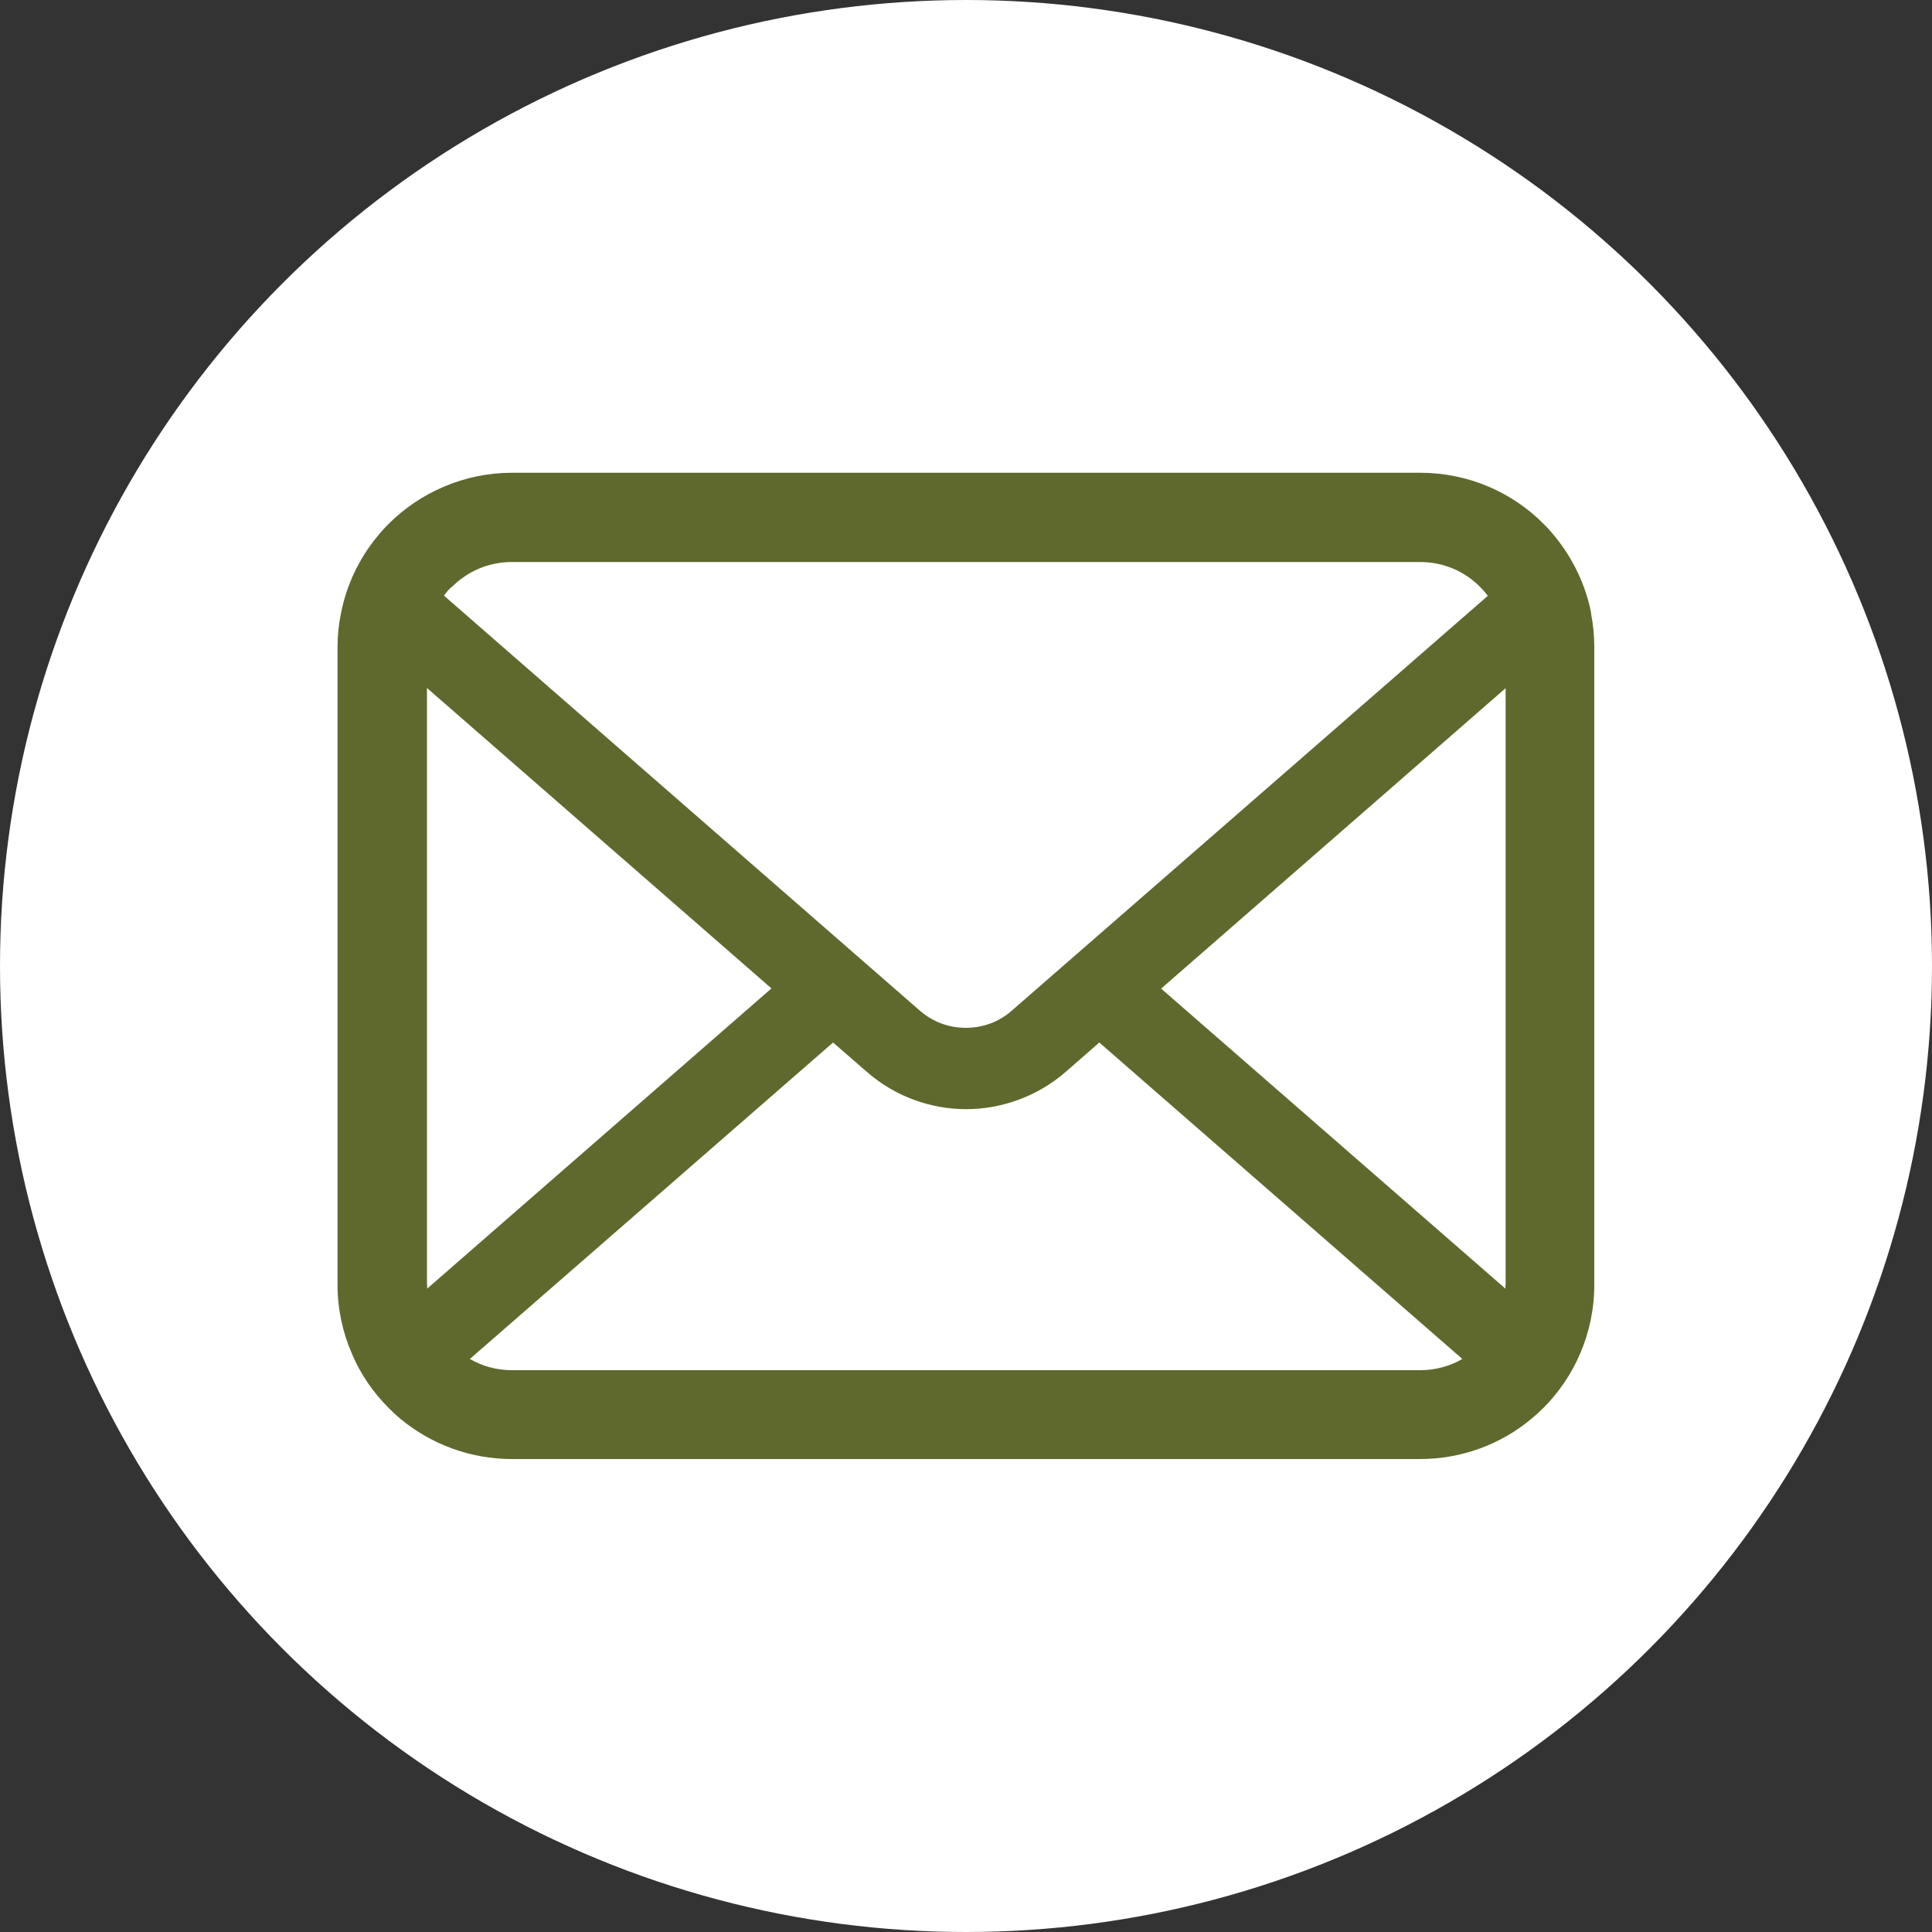
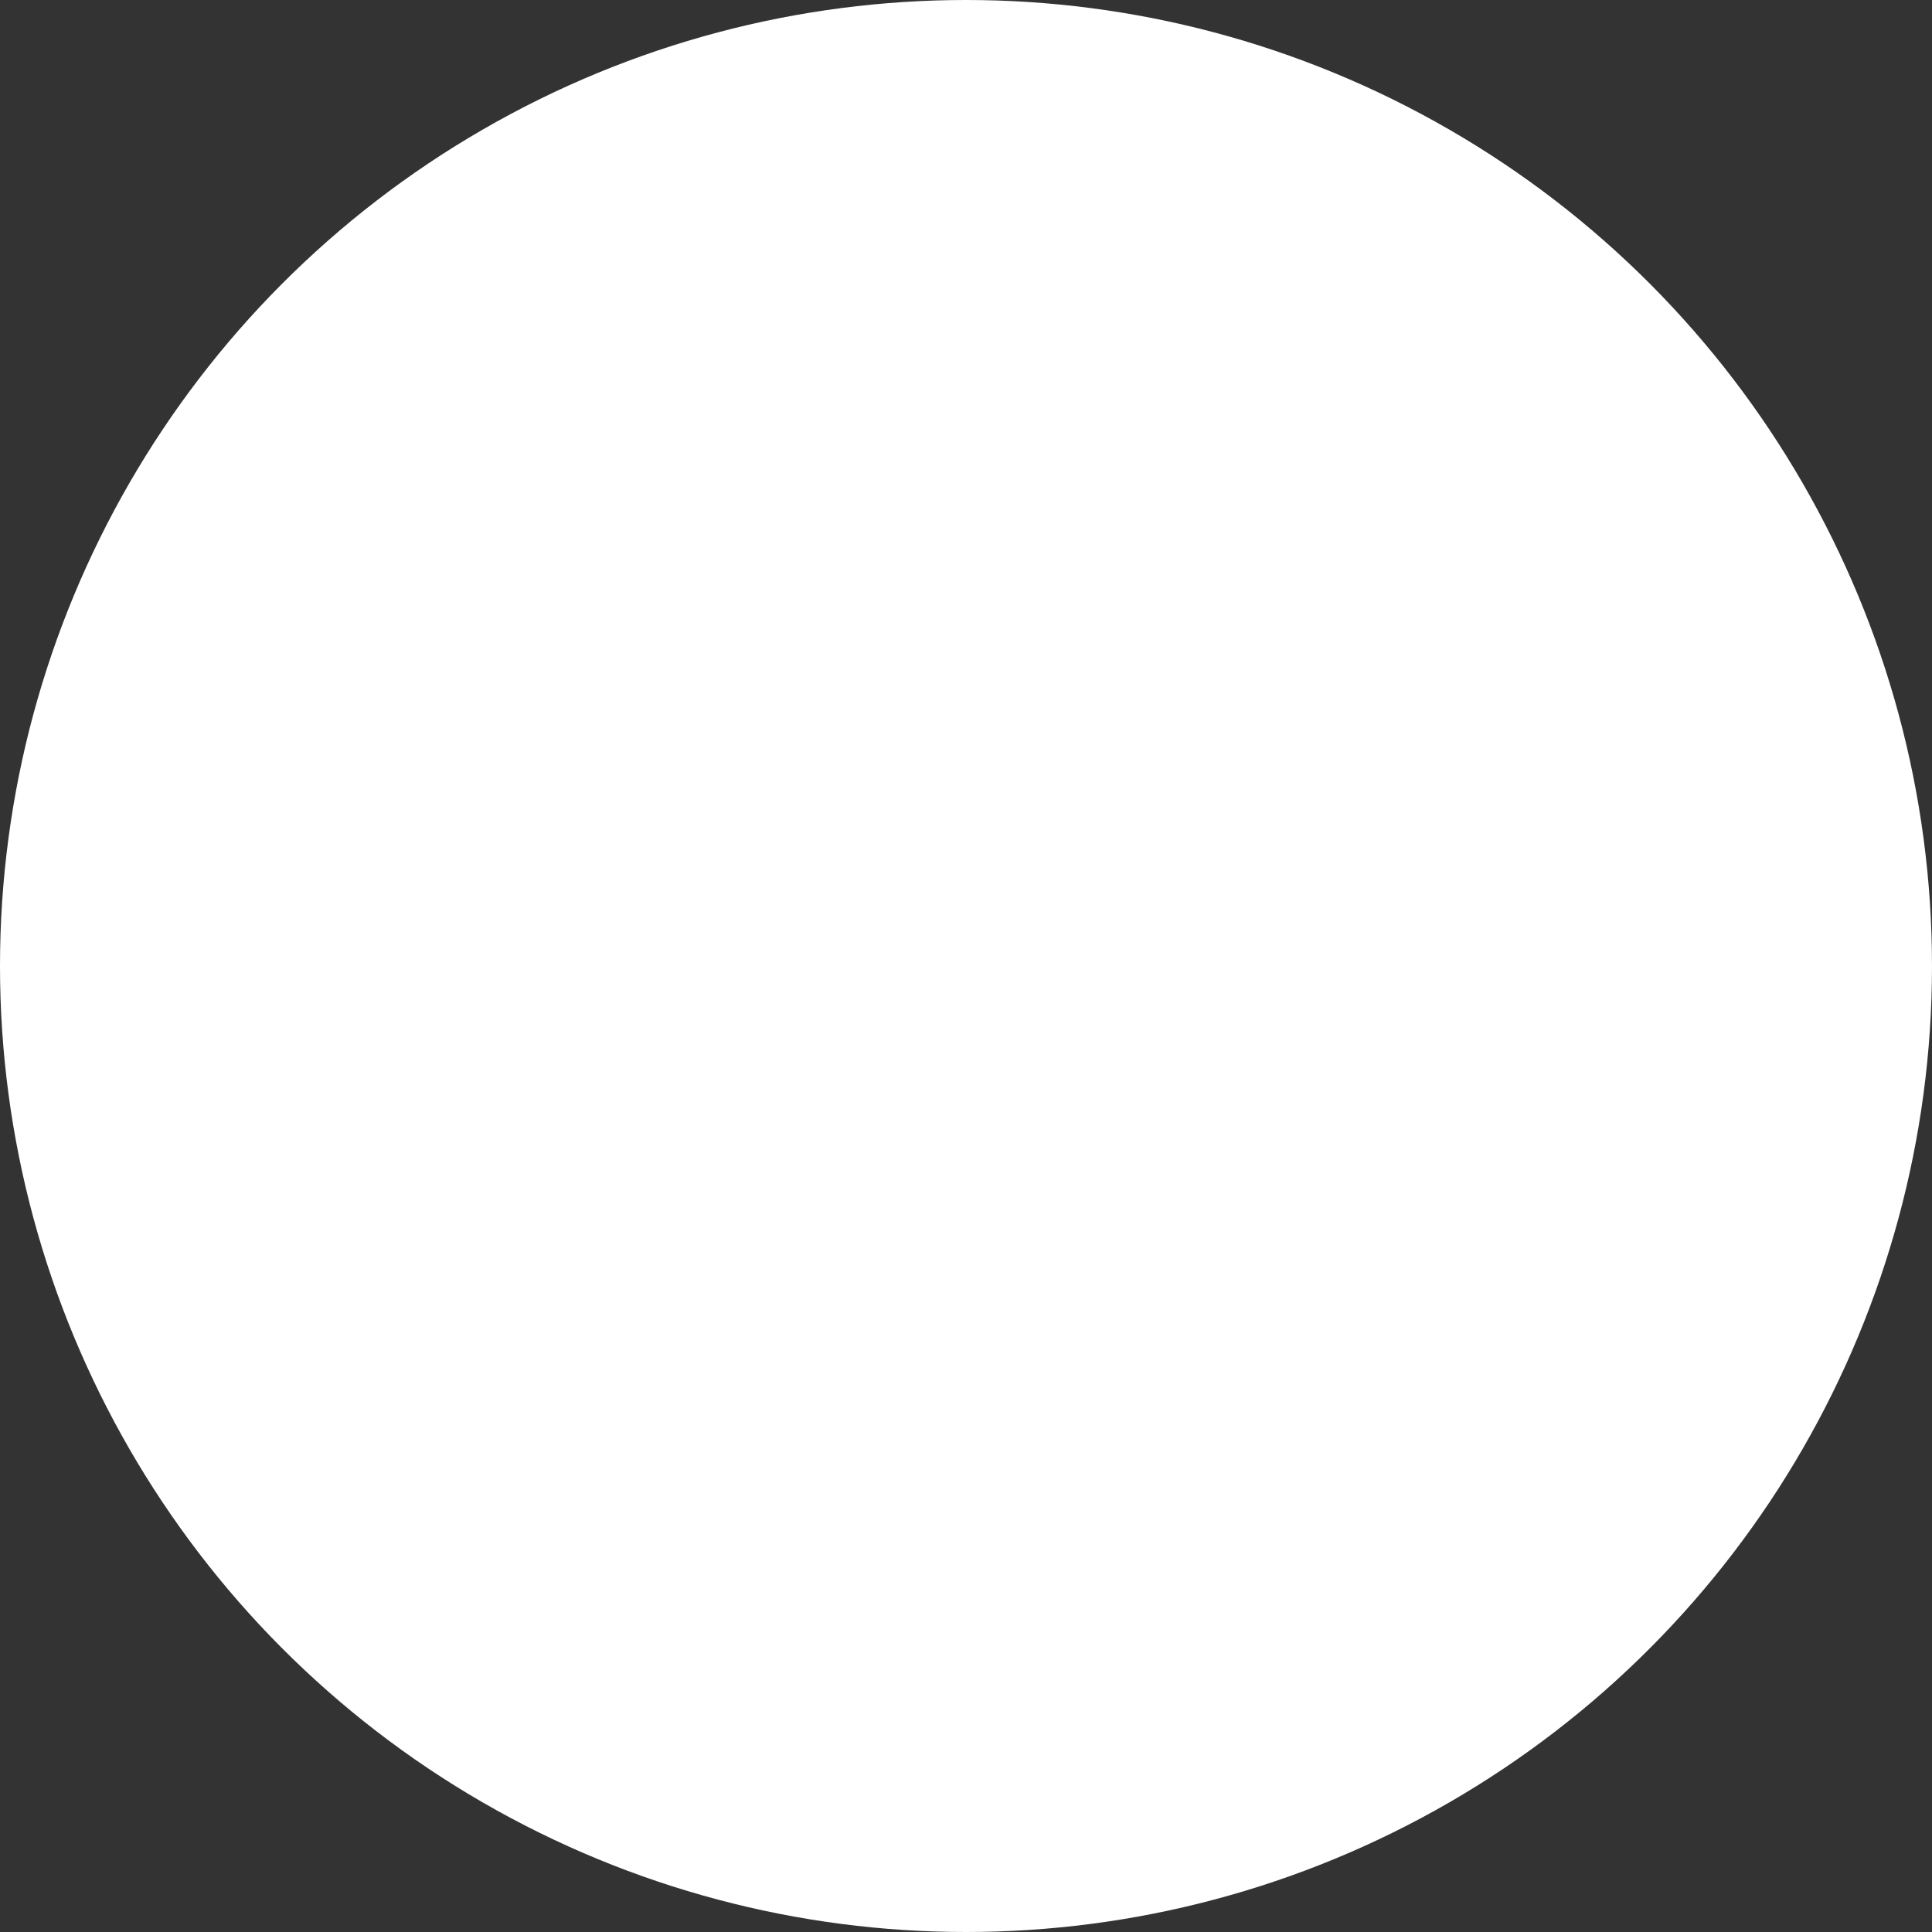
<svg xmlns="http://www.w3.org/2000/svg" id="_レイヤー_1" viewBox="0 0 100 100">
  <rect x="0" y="0" width="100" height="100" fill="#333333" stroke="none" />
  <defs>
    <style>.cls-1{fill:#fff;}.cls-2{fill:#5f692e;}</style>
  </defs>
  <circle class="cls-1" cx="50" cy="50" r="50" />
-   <path class="cls-2" d="m82.36,31.74c-.29-1.48-.95-2.83-1.86-3.95-.19-.24-.39-.46-.61-.68-1.62-1.63-3.89-2.64-6.38-2.64H26.5c-2.48,0-4.75,1.02-6.38,2.64-.22.22-.42.44-.61.68-.92,1.12-1.57,2.47-1.86,3.95-.12.57-.18,1.16-.18,1.75v33.01c0,1.27.27,2.48.75,3.58.44,1.05,1.1,2,1.9,2.8.2.2.4.39.62.57,1.56,1.29,3.58,2.07,5.76,2.07h47c2.18,0,4.21-.78,5.76-2.08.22-.18.42-.36.62-.56.8-.8,1.45-1.75,1.9-2.8h0c.48-1.11.74-2.32.74-3.58v-33.01c0-.6-.06-1.18-.17-1.75Zm-58.97-1.36c.81-.81,1.89-1.29,3.11-1.29h47c1.23,0,2.32.49,3.11,1.29.14.14.28.3.4.46l-24.64,21.47c-.68.6-1.52.89-2.38.89s-1.69-.29-2.38-.89l-24.63-21.48c.11-.16.24-.31.39-.45Zm-1.29,36.13v-30.9l17.83,15.55-17.82,15.54c0-.06,0-.13,0-.19Zm51.41,4.41H26.5c-.8,0-1.54-.21-2.18-.58l18.8-16.38,1.76,1.53c1.47,1.28,3.31,1.92,5.13,1.92s3.67-.65,5.14-1.92l1.75-1.53,18.79,16.38c-.64.37-1.38.58-2.18.58Zm4.41-4.41c0,.07,0,.13,0,.19l-17.82-15.53,17.83-15.55v30.89Z" />
</svg>